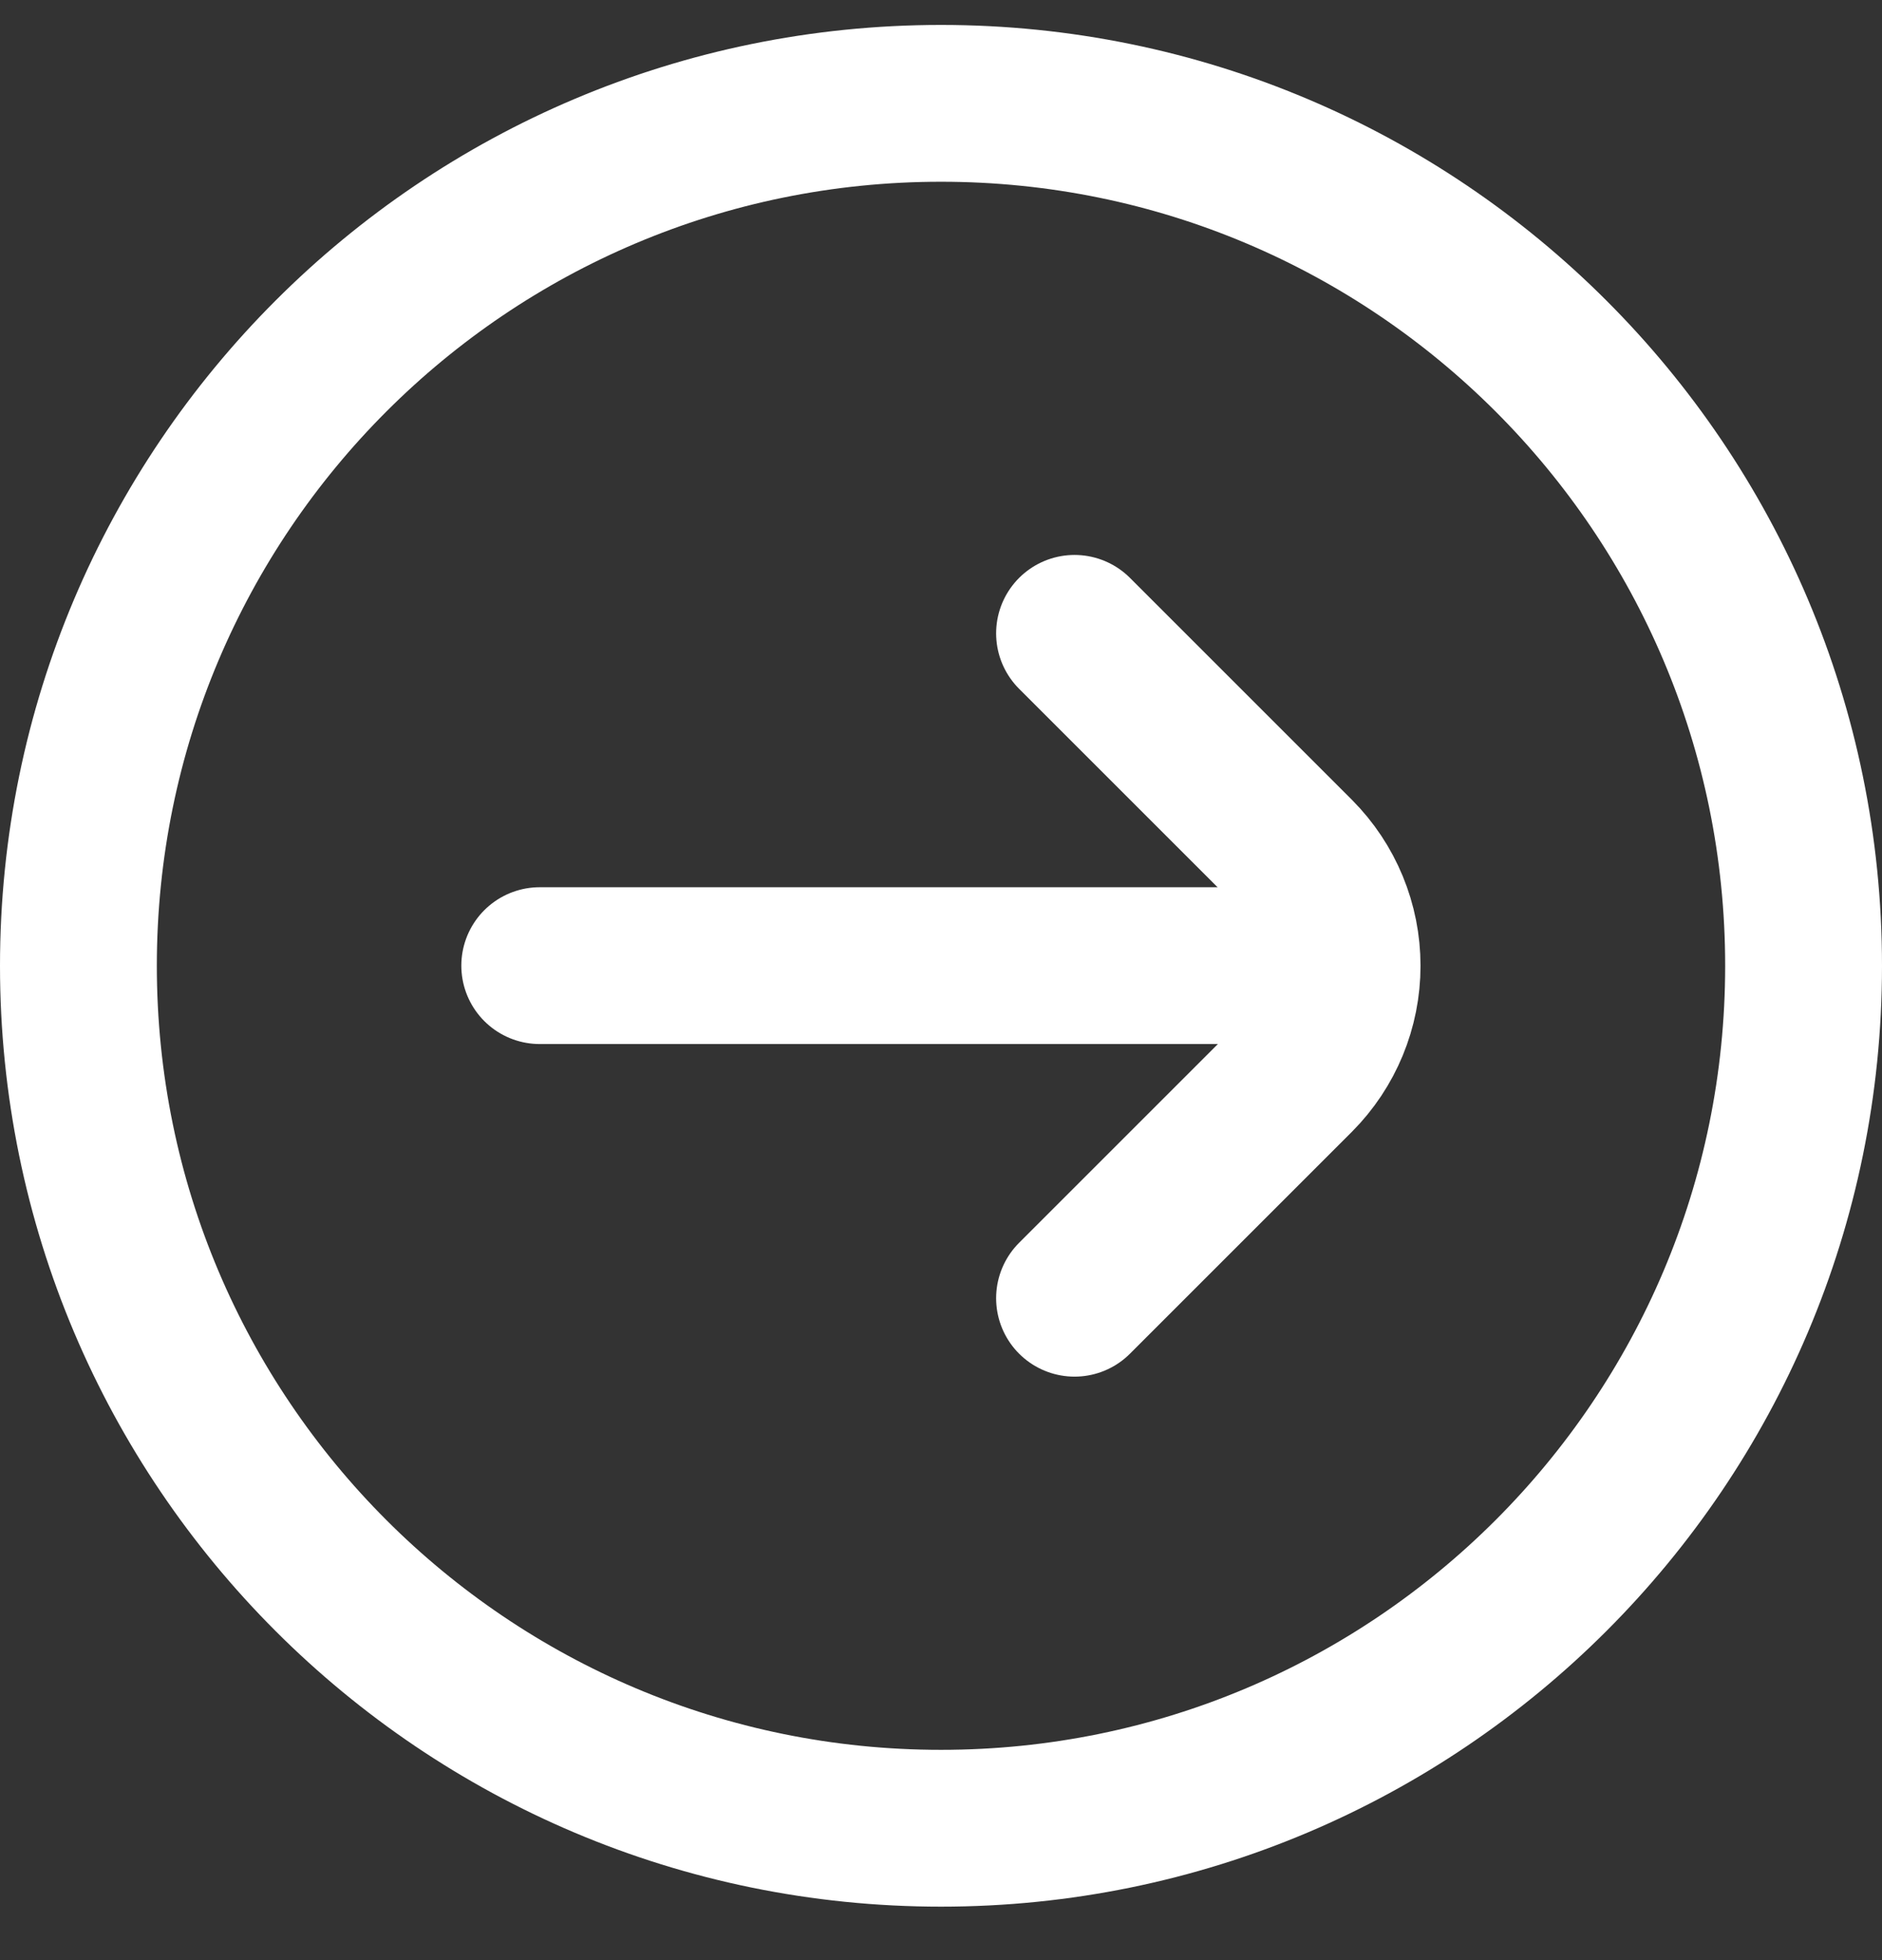
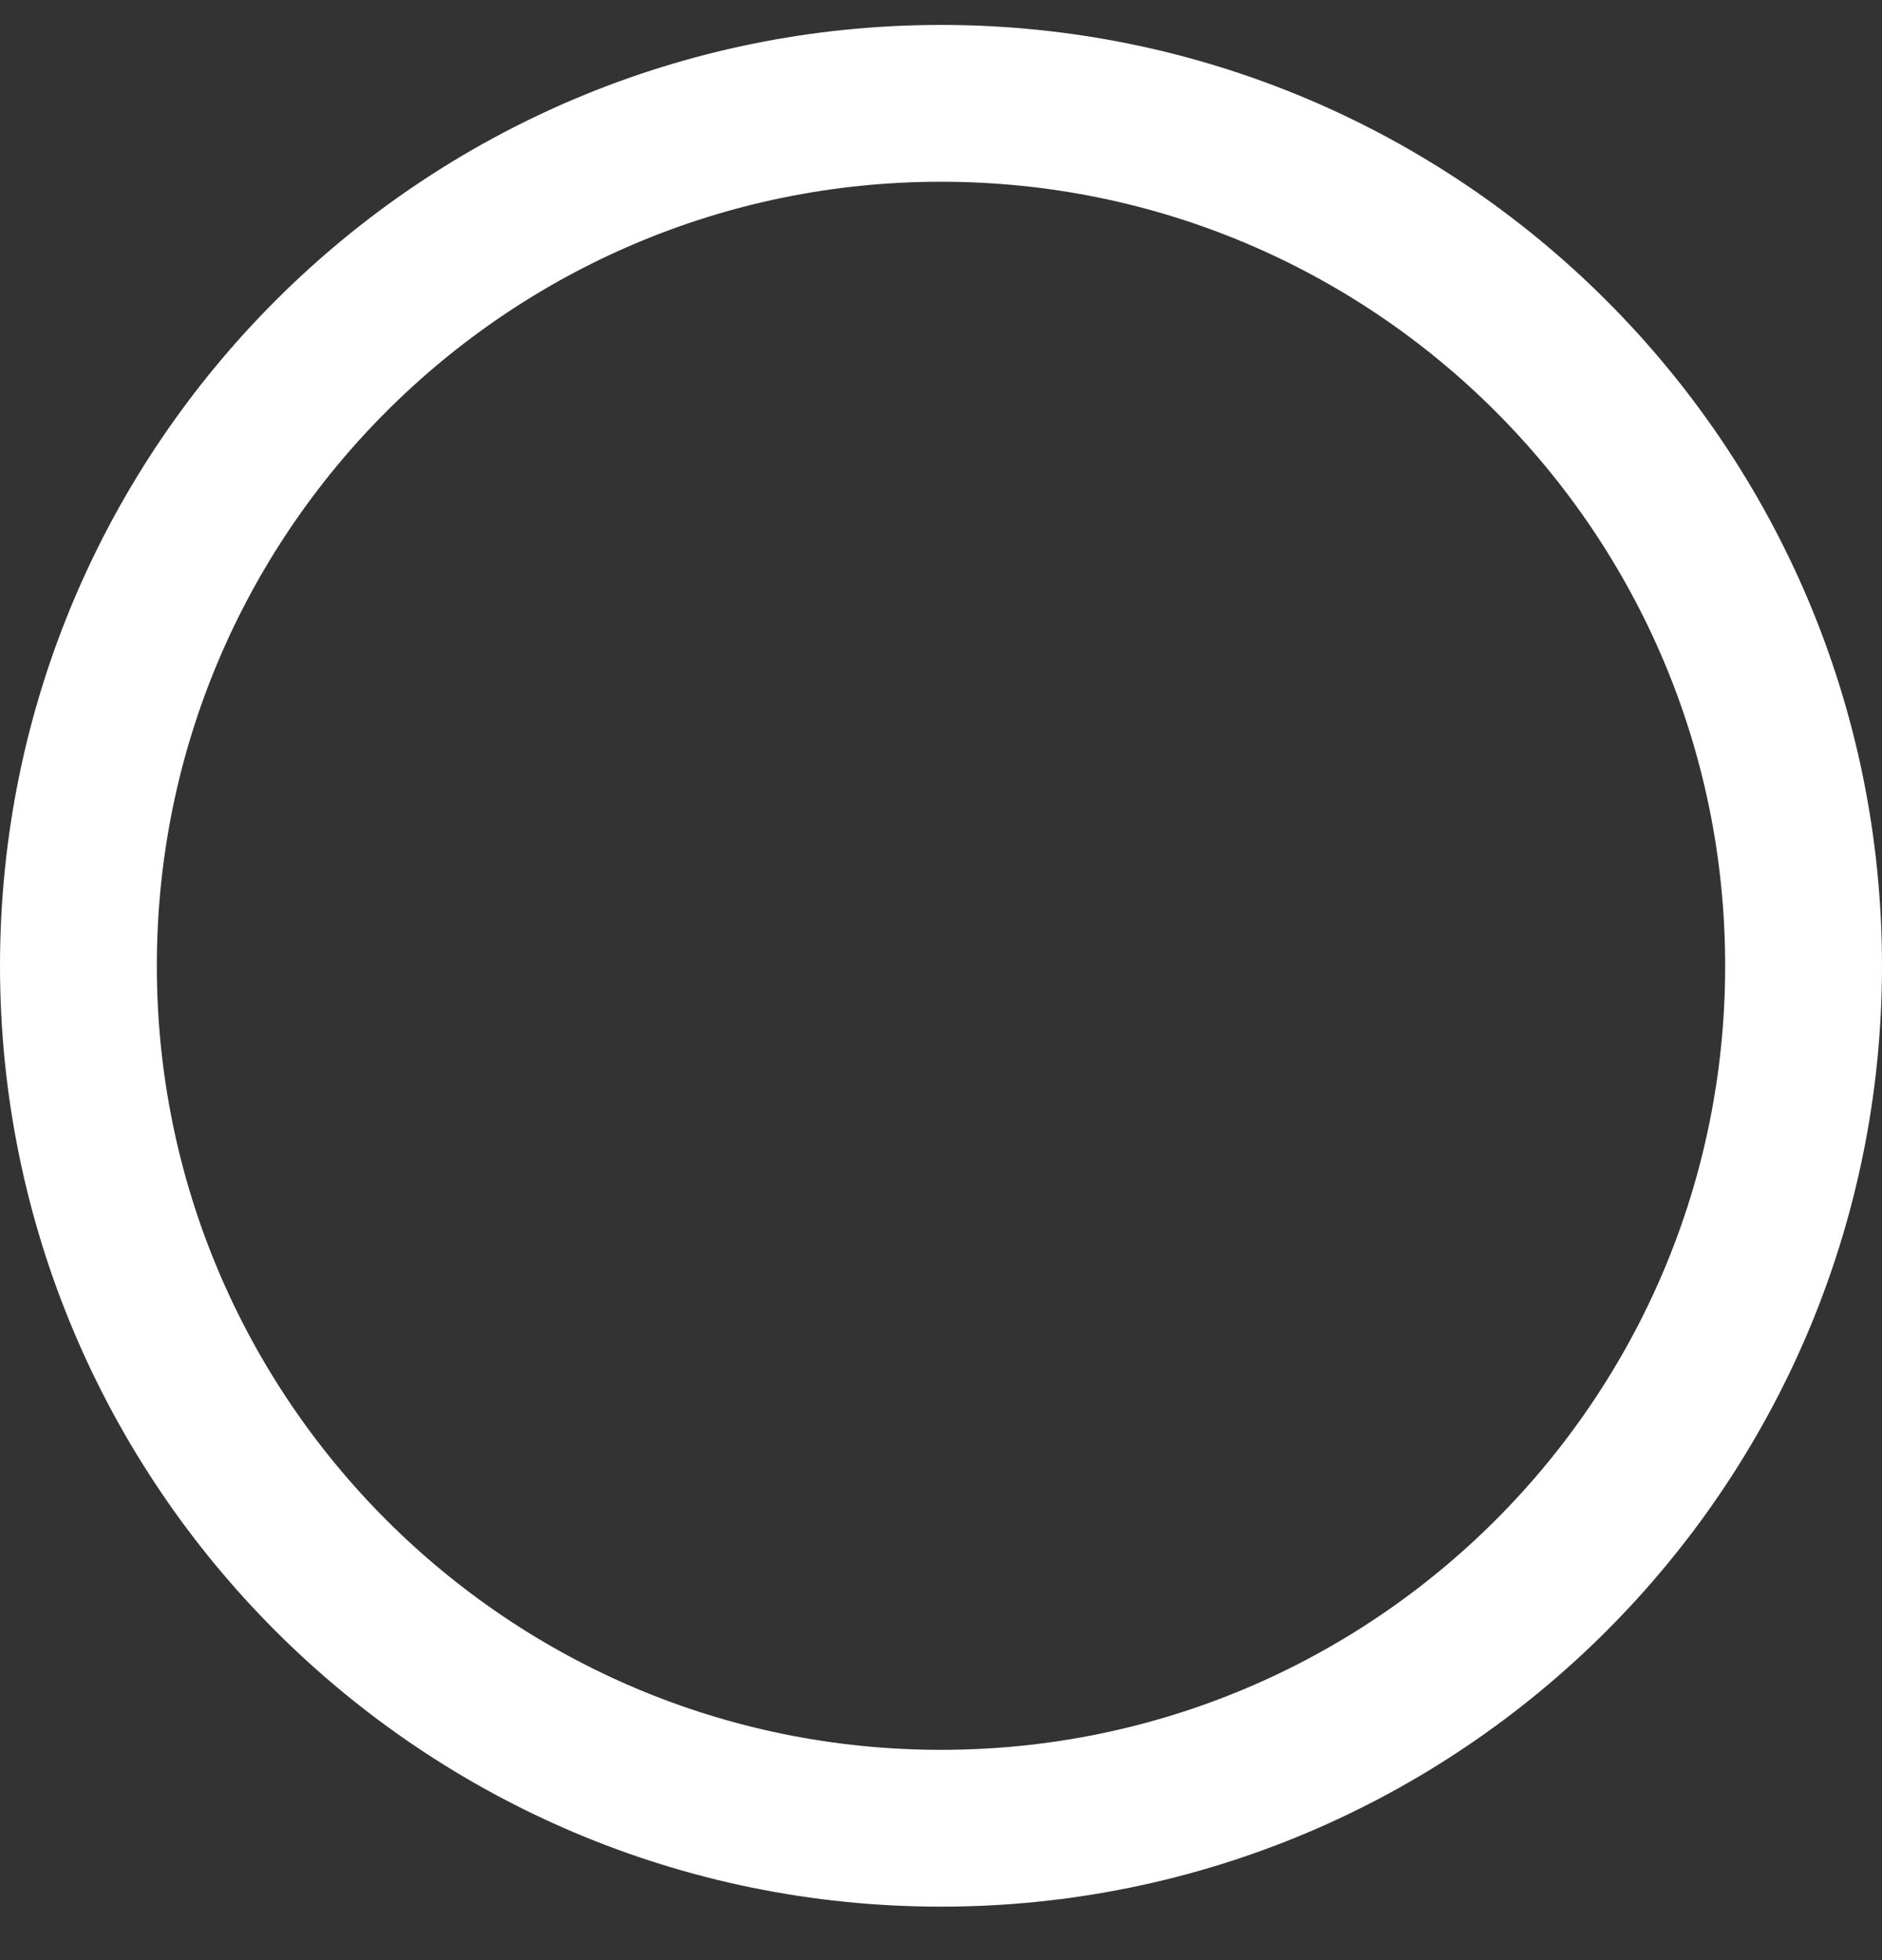
<svg xmlns="http://www.w3.org/2000/svg" width="24" height="25" viewBox="0 0 24 25" fill="none">
  <rect x="0" y="0" width="24" height="25" fill="#333333" stroke="none" />
  <path d="M12 23.318C18.075 23.318 23 18.393 23 12.318C23 6.243 18.075 1.318 12 1.318C5.925 1.318 1 6.243 1 12.318C1 18.393 5.925 23.318 12 23.318Z" stroke="white" stroke-width="2" stroke-miterlimit="10" />
-   <path d="M6.883 12.316H16.953" stroke="white" stroke-width="2" stroke-linecap="round" stroke-linejoin="round" />
-   <path d="M13.703 8.078L16.533 10.908C16.906 11.283 17.115 11.79 17.115 12.318C17.115 12.847 16.906 13.353 16.533 13.728L13.703 16.558" stroke="white" stroke-width="2" stroke-linecap="round" stroke-linejoin="round" />
</svg>